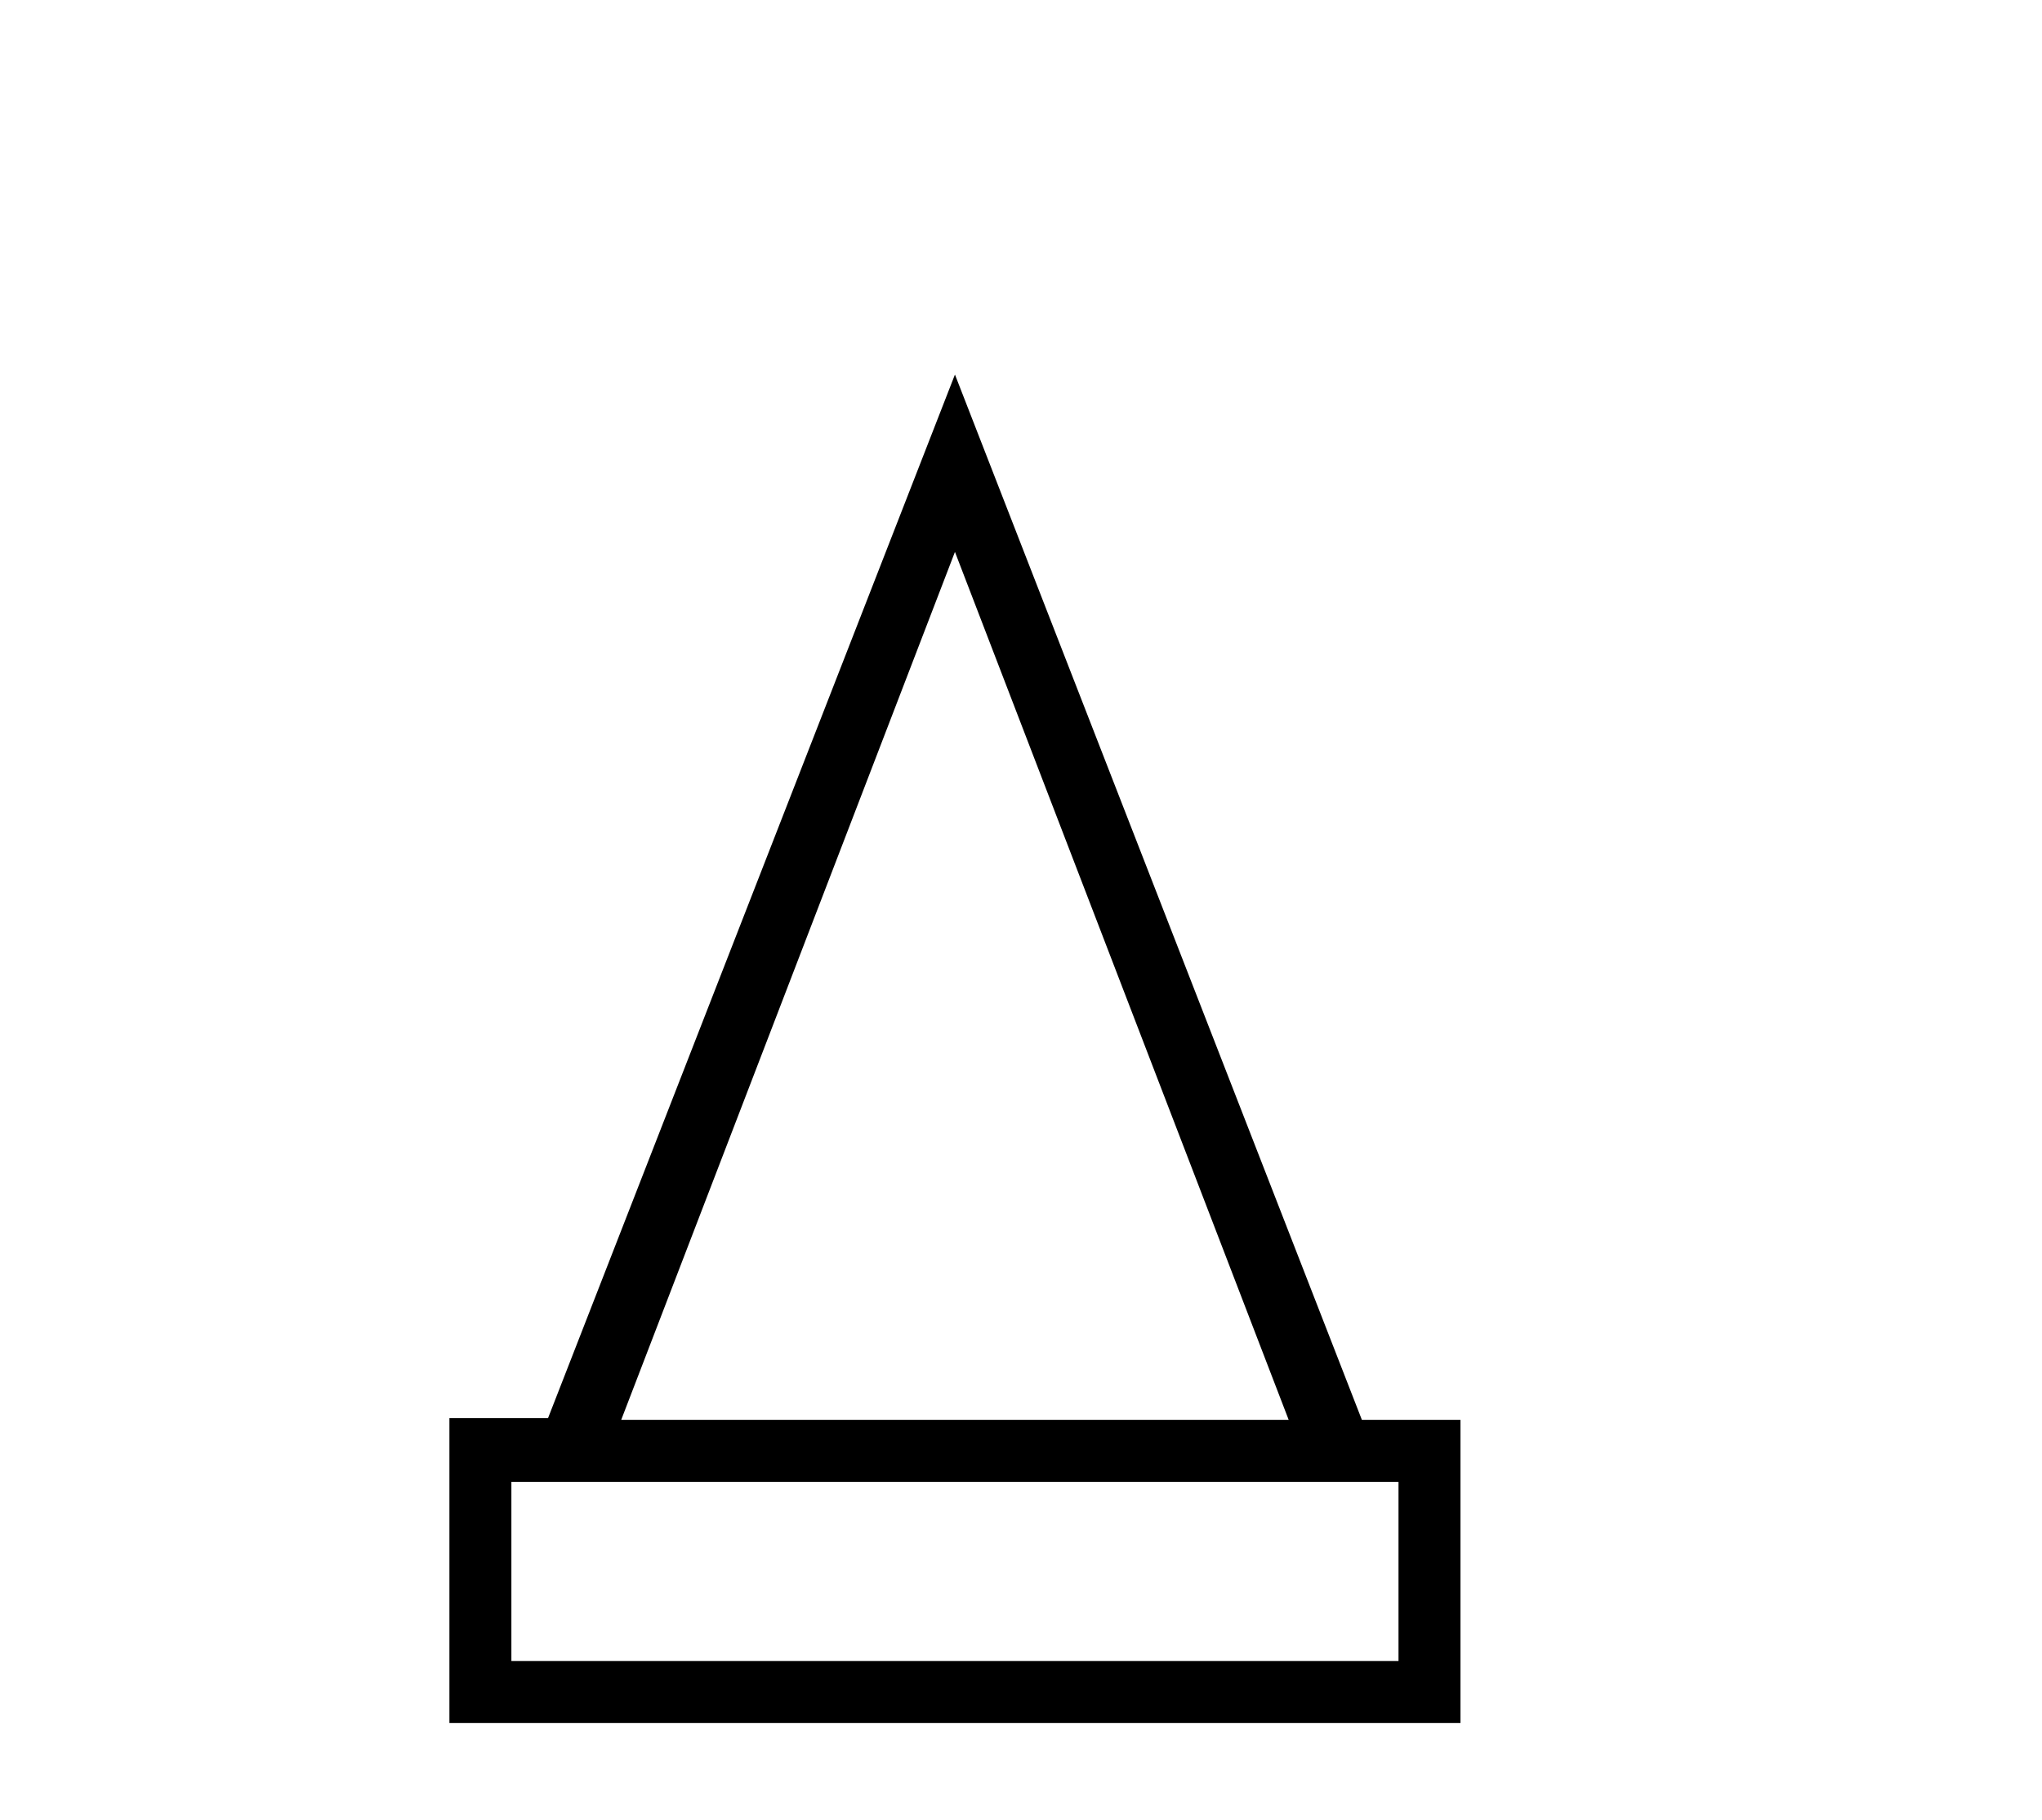
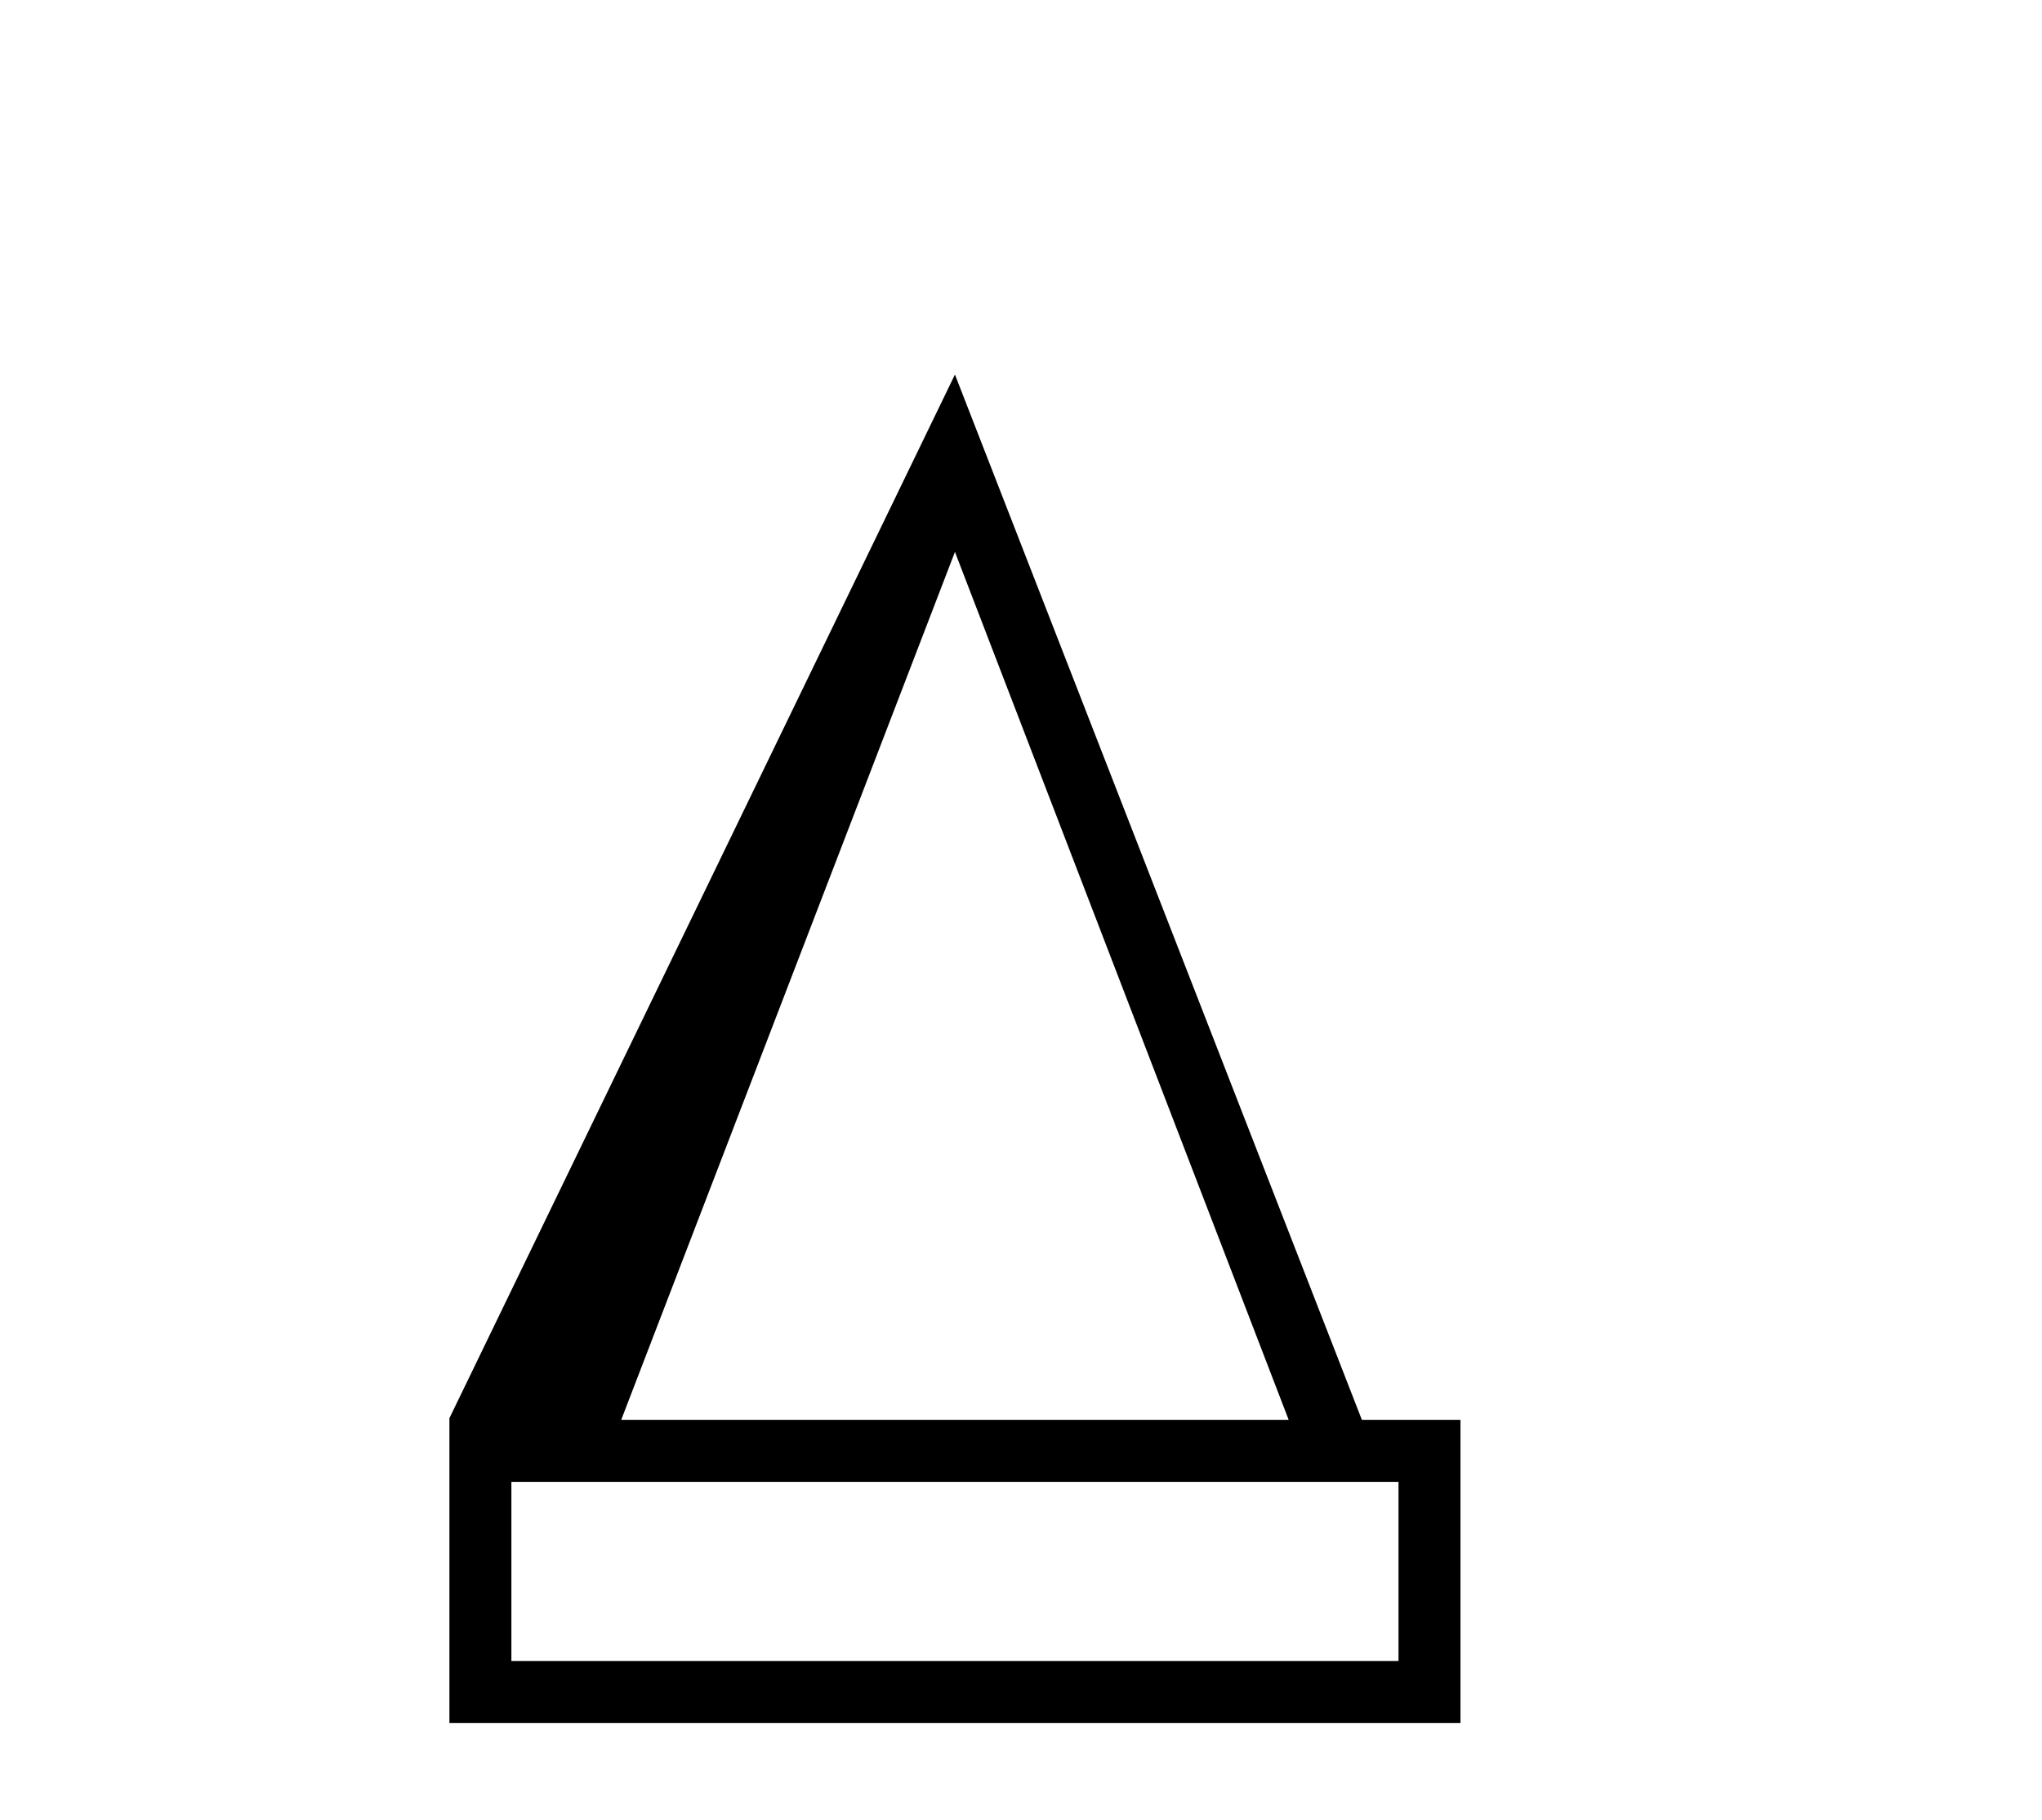
<svg xmlns="http://www.w3.org/2000/svg" width="46.0" height="41.0">
-   <path d="M 21.512 12.432 L 29.03 31.982 L 13.994 31.982 L 21.512 12.432 ZM 31.504 33.379 L 31.504 37.413 L 11.52 37.413 L 11.52 33.379 ZM 21.512 8.437 L 12.345 31.944 L 10.124 31.944 L 10.124 38.809 L 32.9 38.809 L 32.9 31.982 L 30.679 31.982 L 21.512 8.437 Z" style="fill:#000000;stroke:none" />
+   <path d="M 21.512 12.432 L 29.03 31.982 L 13.994 31.982 L 21.512 12.432 ZM 31.504 33.379 L 31.504 37.413 L 11.52 37.413 L 11.52 33.379 ZM 21.512 8.437 L 10.124 31.944 L 10.124 38.809 L 32.9 38.809 L 32.9 31.982 L 30.679 31.982 L 21.512 8.437 Z" style="fill:#000000;stroke:none" />
</svg>